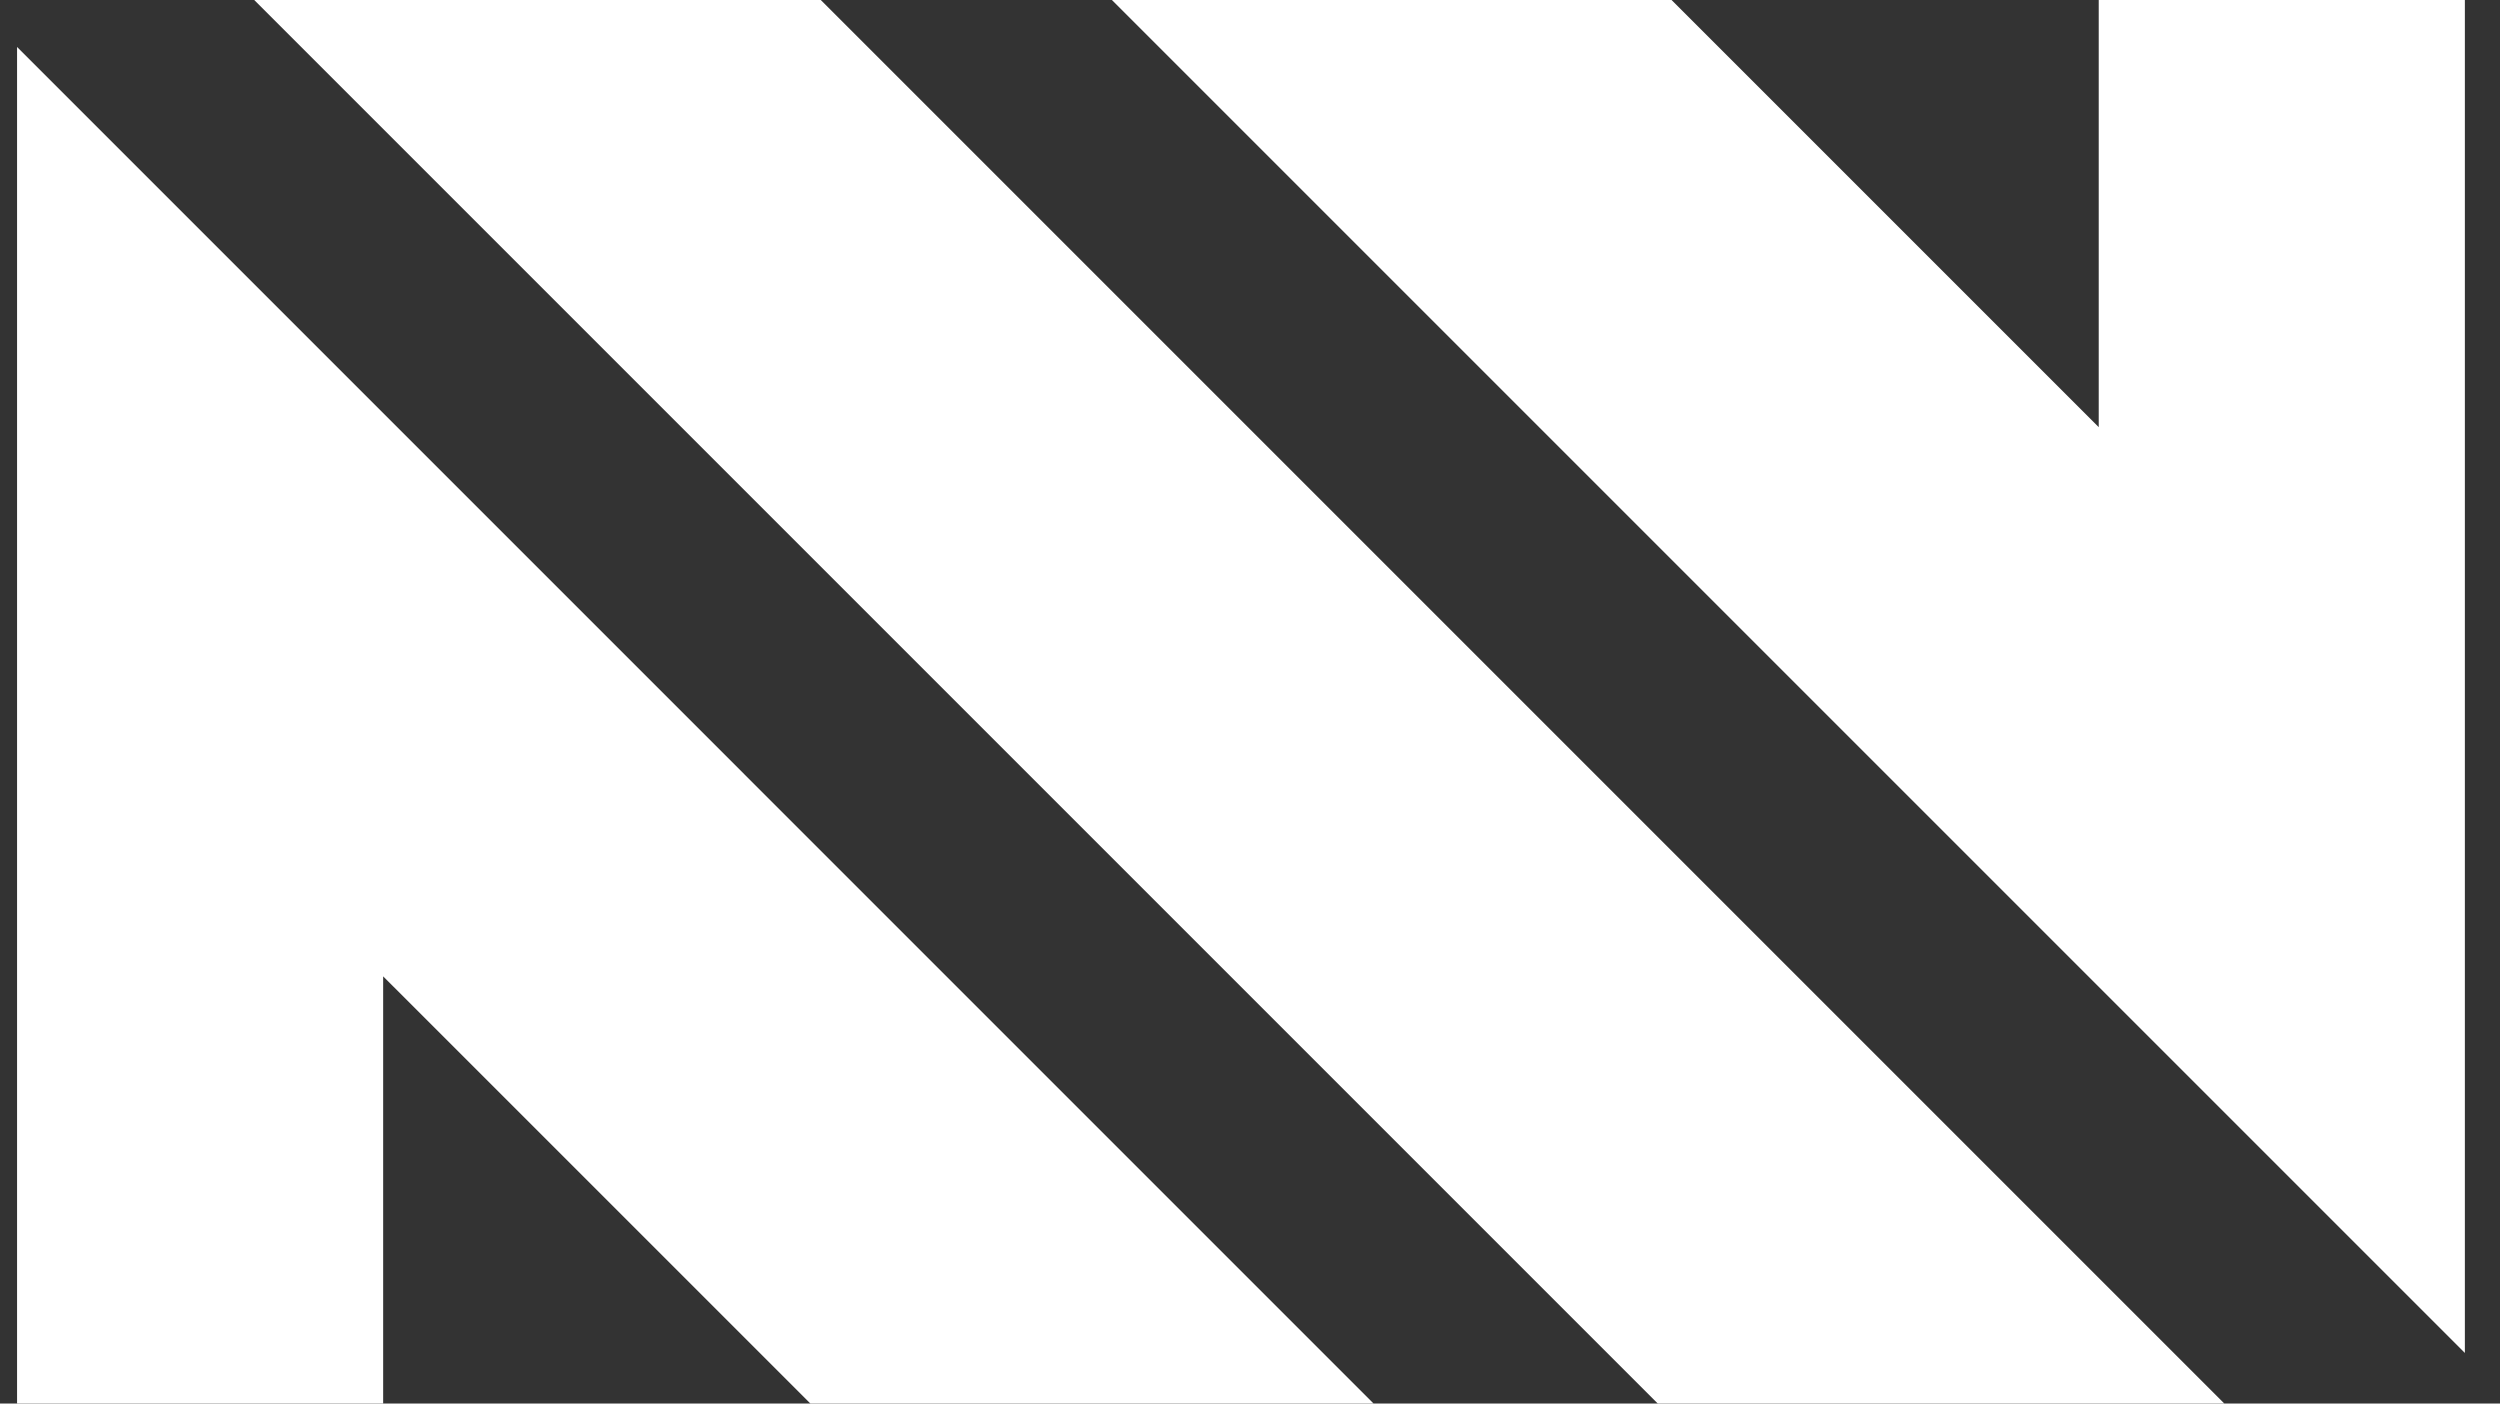
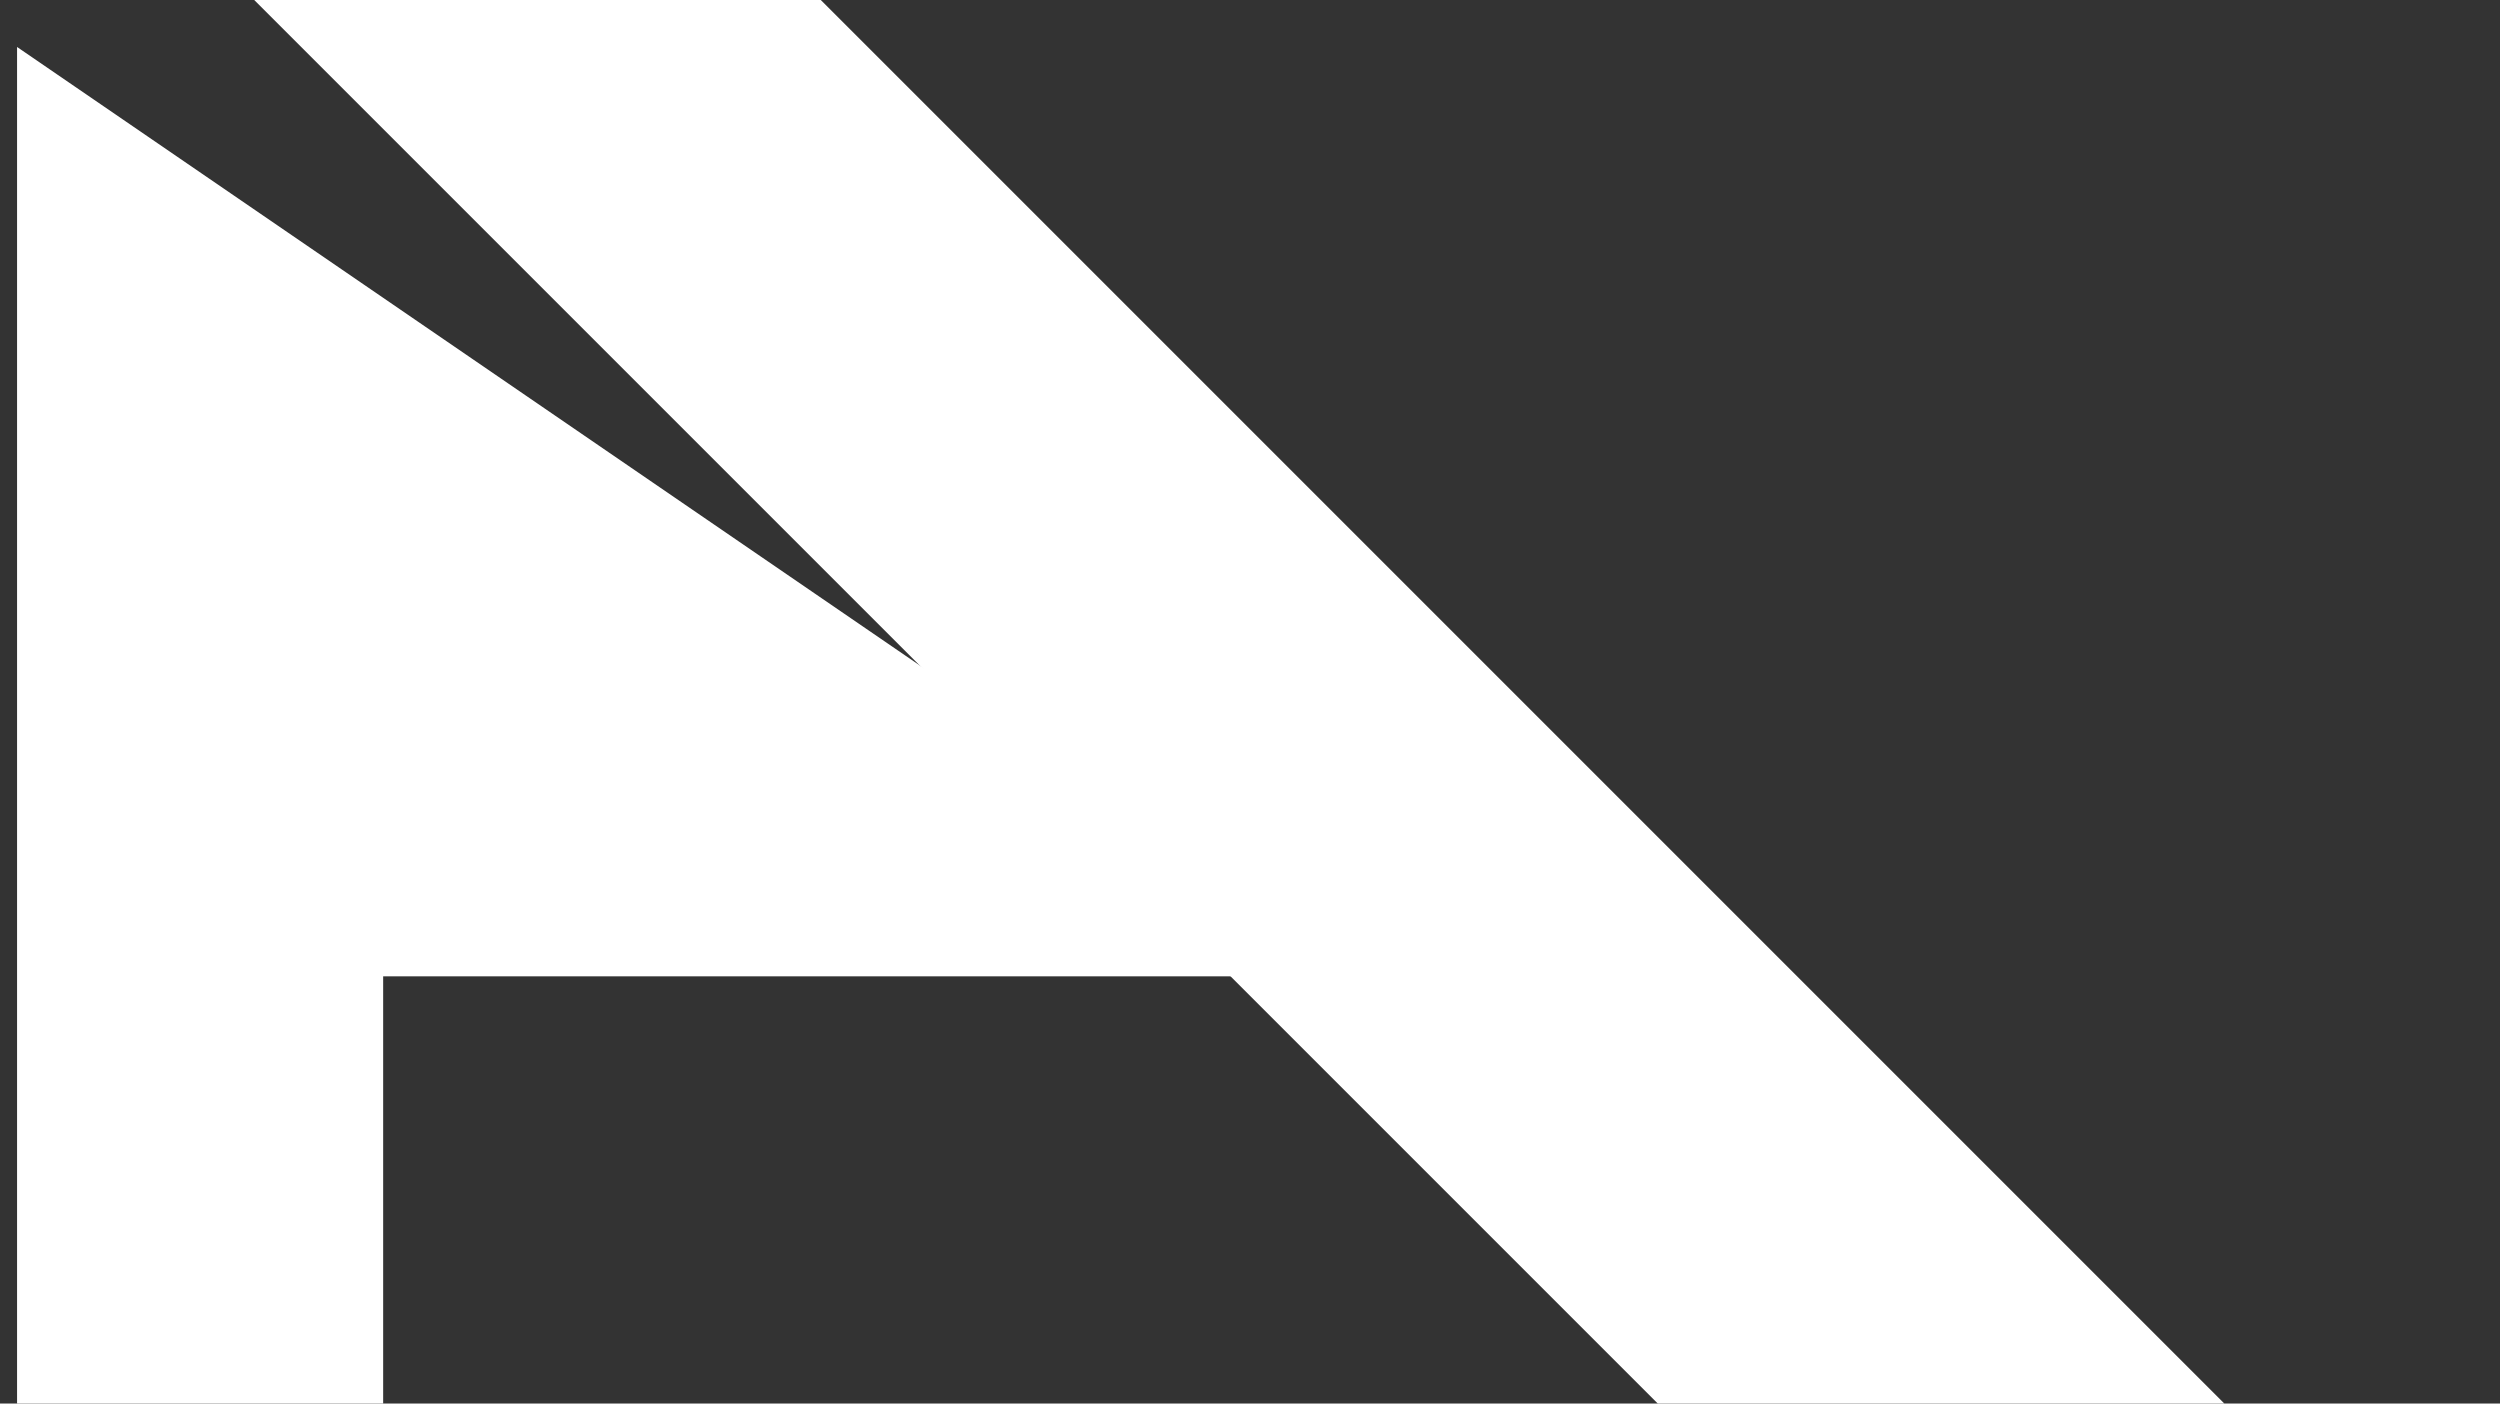
<svg xmlns="http://www.w3.org/2000/svg" fill="none" viewBox="0 0 57 32" height="32" width="57">
  <rect x="0" y="0" width="57" height="32" fill="#333333" stroke="none" />
  <path fill="white" d="M37.796 32H50.714L18.714 0H5.796L37.796 32Z" />
-   <path fill="white" d="M25.351 1.63716e-06L56.199 30.847V0H47.851V9.739L38.111 0L25.351 1.63716e-06Z" />
-   <path fill="white" d="M0.389 1.071V32H8.736V22.261L18.476 32H31.317L0.389 1.071Z" />
+   <path fill="white" d="M0.389 1.071V32H8.736V22.261H31.317L0.389 1.071Z" />
</svg>